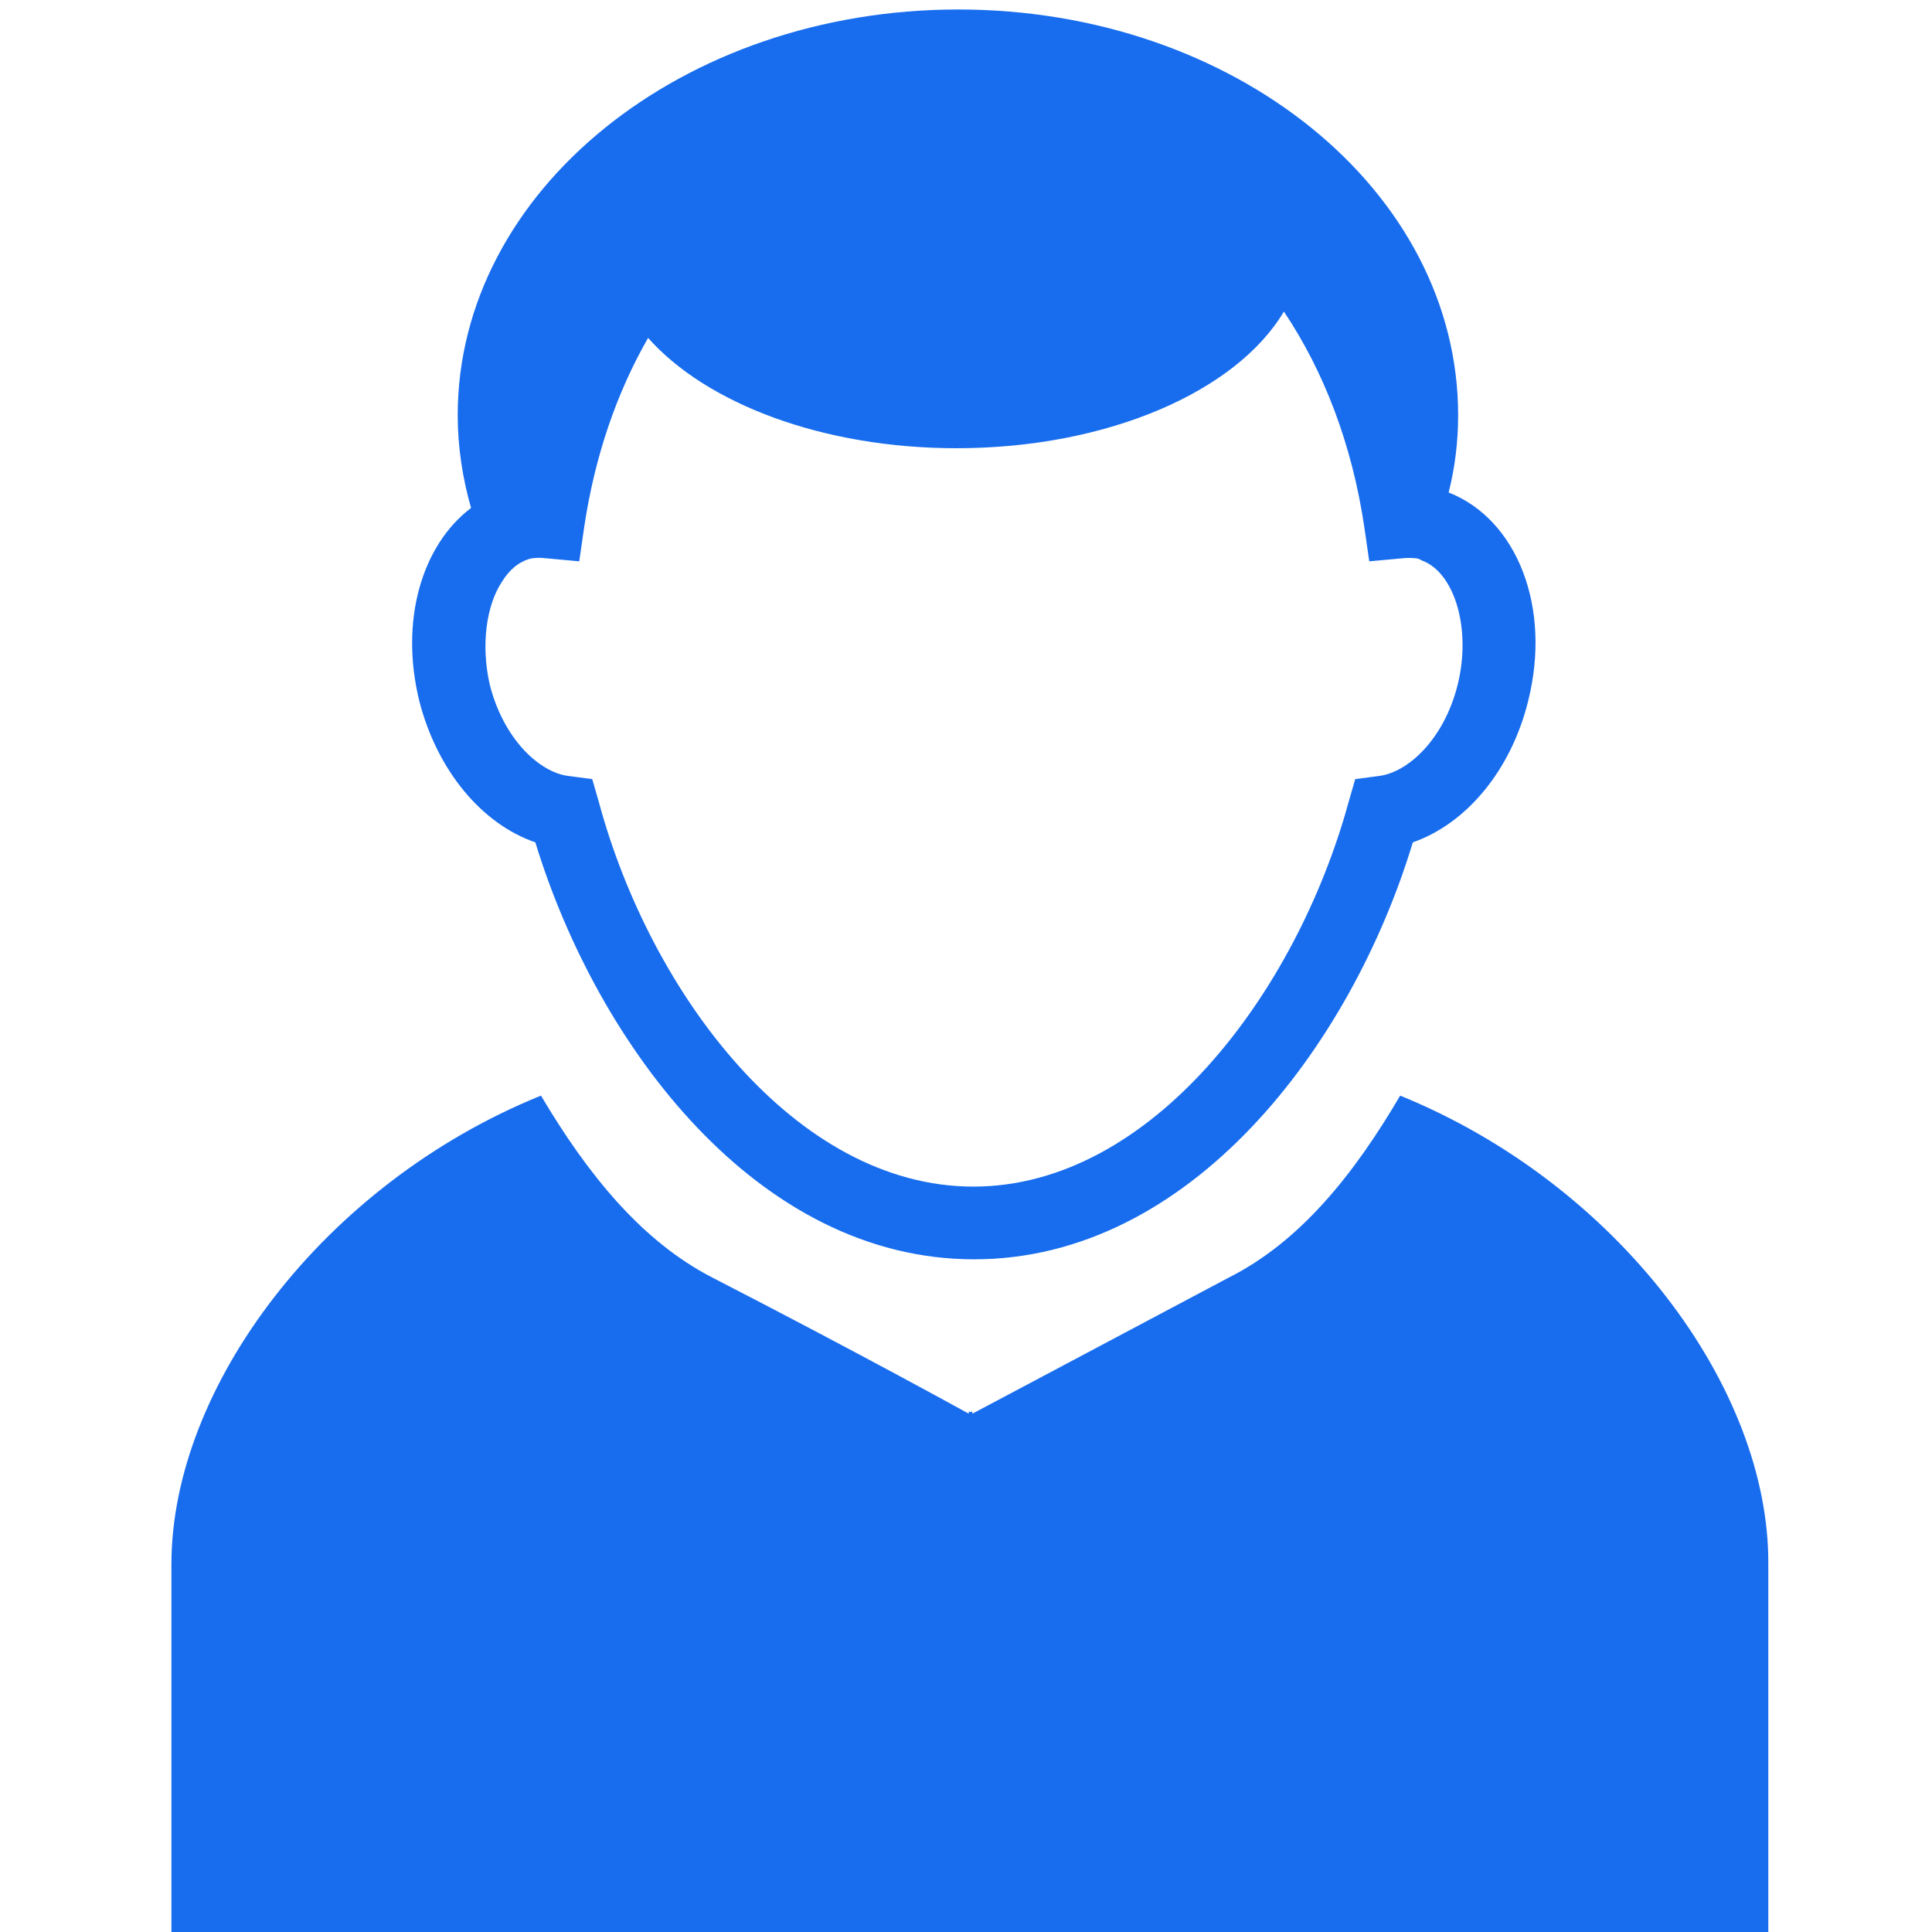
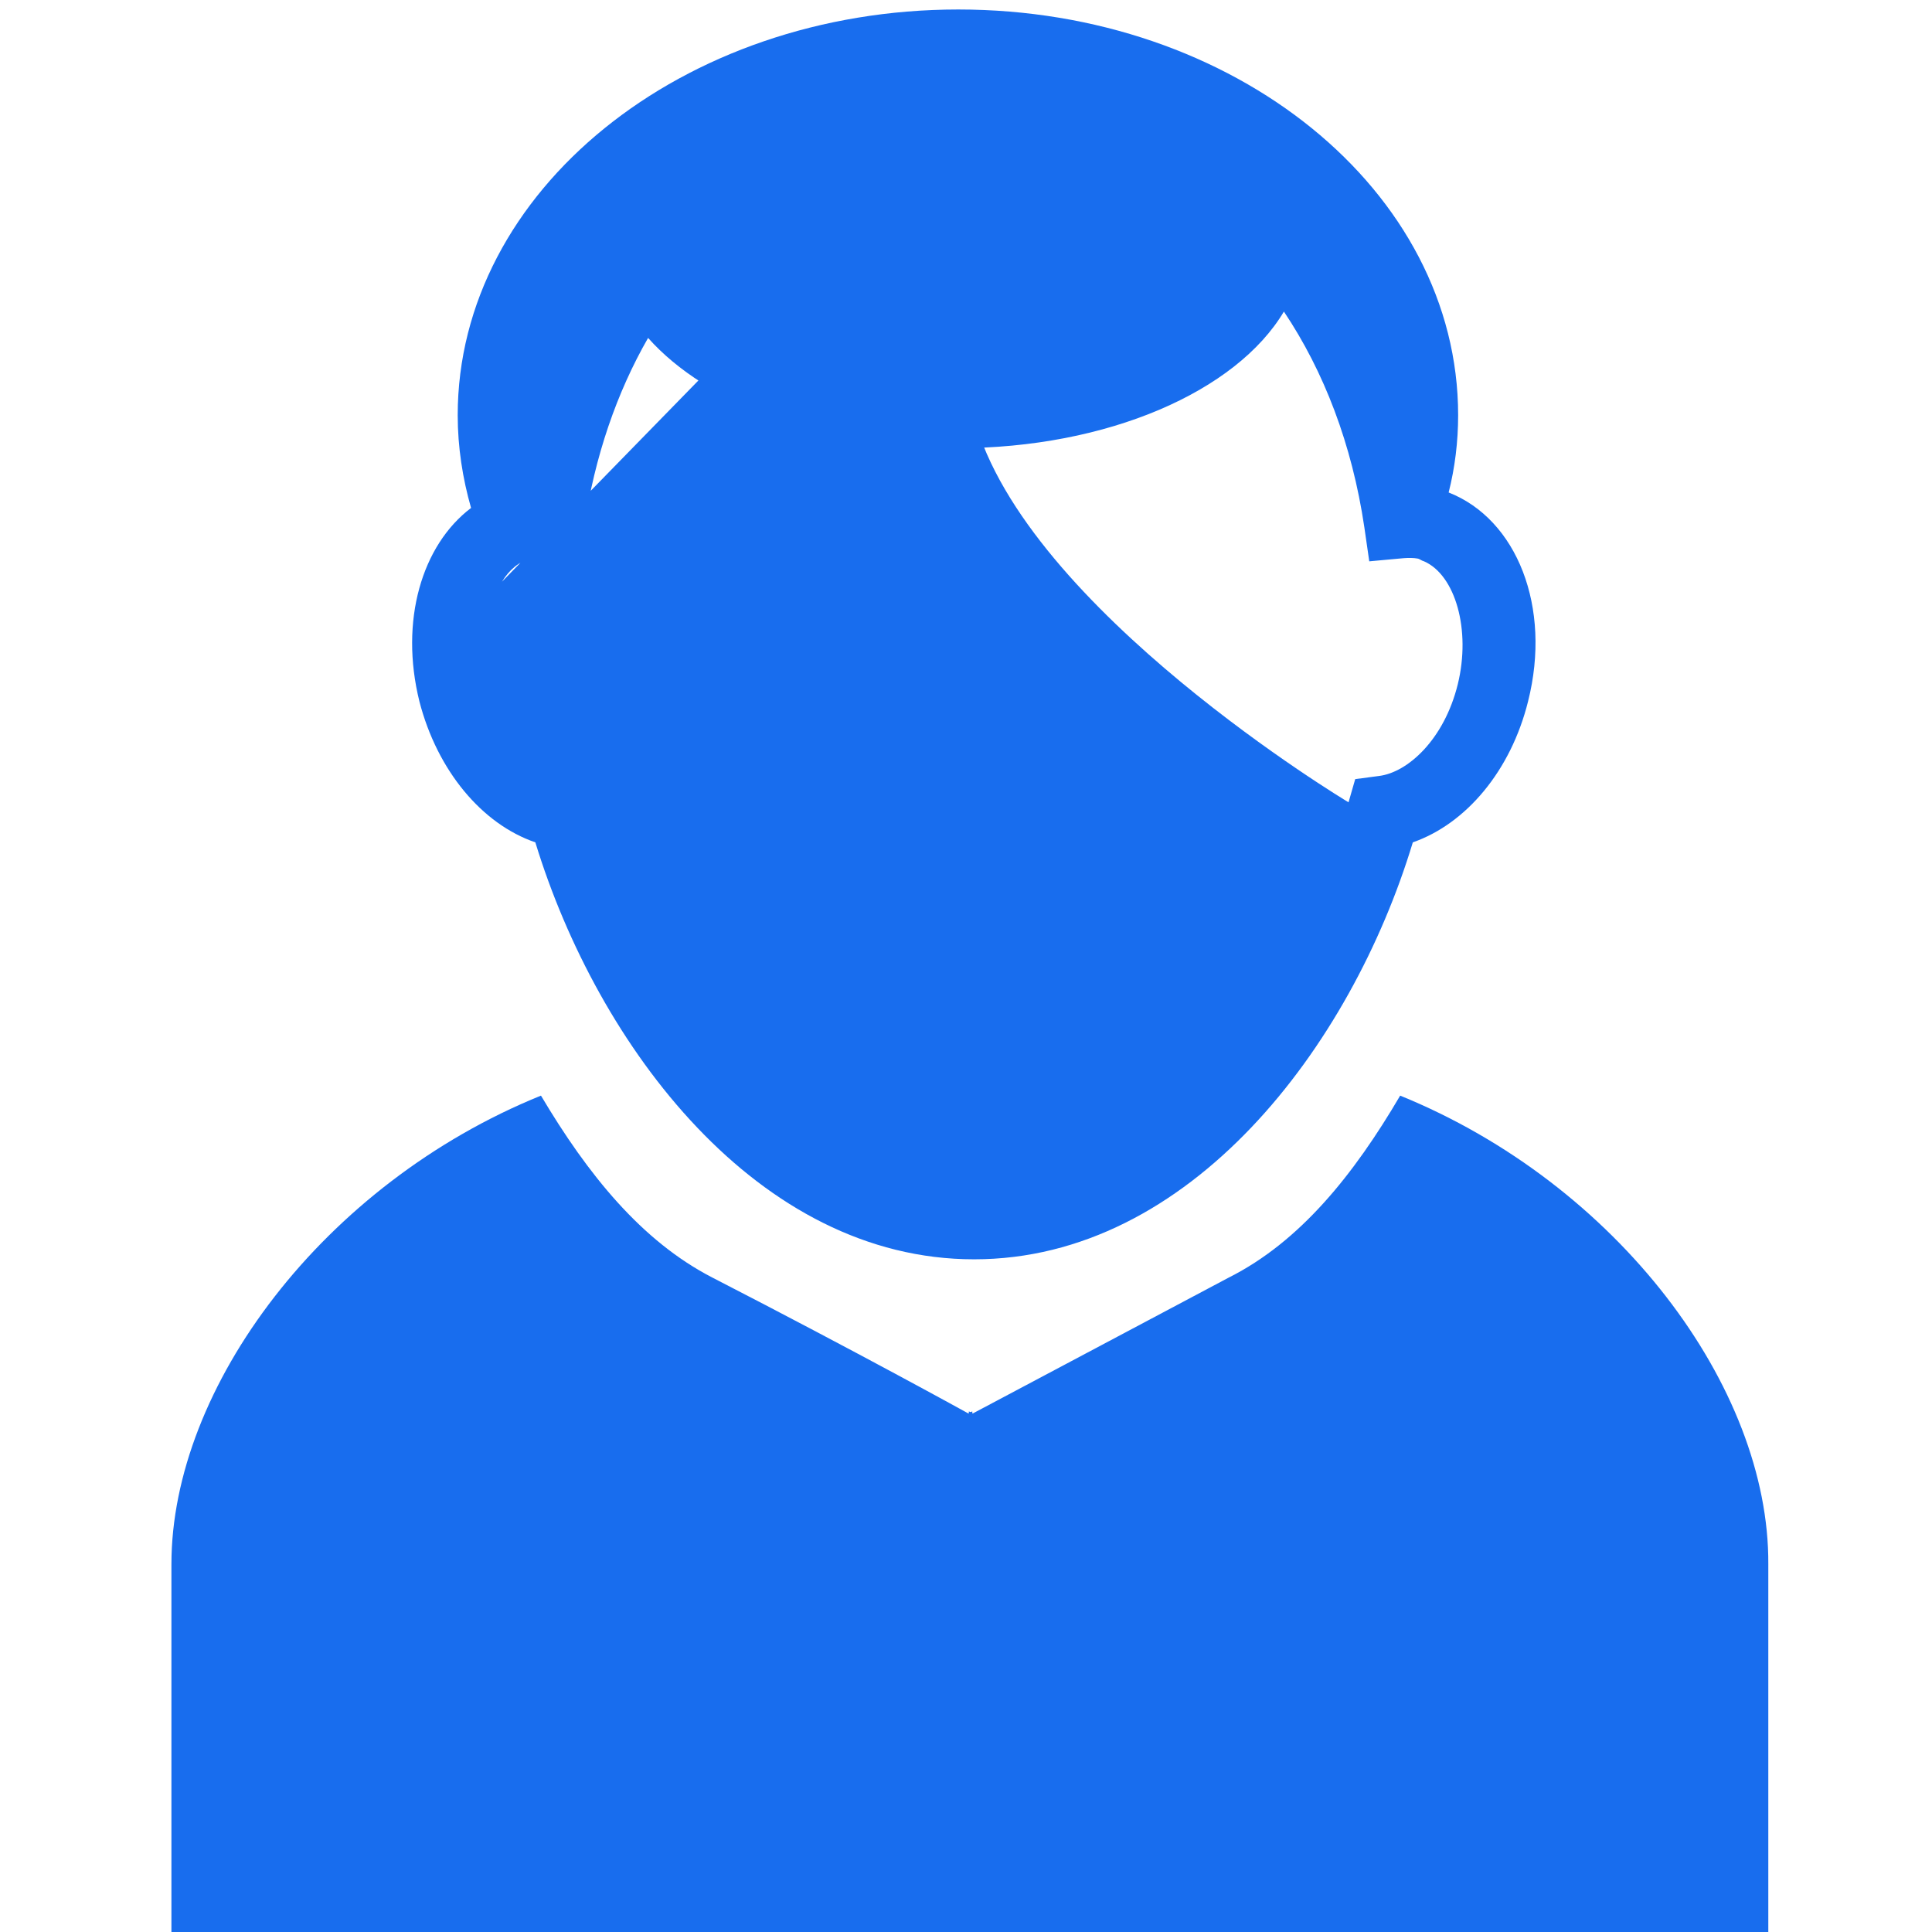
<svg xmlns="http://www.w3.org/2000/svg" fill="#186dee" viewBox="0 0 550 550">
-   <path d="M 152.4 239.8 c 17.8 58.2 63.4 118.7 124.9 118.7 S 384.6 298 402.2 239.8 c 15.2 -5.3 27.9 -20.4 32.8 -40.1 c 6.8 -26.9 -3.2 -51.9 -22.6 -59.5 c 1.8 -7.1 2.7 -14.5 2.7 -22 c 0 -63.9 -63.7 -115.5 -142.3 -115.5 S 130.3 54.4 130.3 118.2 c 0 9.1 1.4 18 3.8 26.4 c -14 10.6 -20.4 32.1 -14.7 55.1 c 5.1 19.7 17.8 34.9 33 40.1 Z m -9.5 -74.2 c 2.1 -3.4 4.8 -5.7 8.2 -6.6 c 0.6 -0.1 1.4 -0.2 2.2 -0.2 c 0.6 0 1.1 0 1.8 0.1 l 9.8 0.9 l 1.4 -9.7 c 3 -20.2 9.3 -38.4 18.2 -53.9 c 16.6 18.7 49.7 31.4 87.8 31.4 c 43.1 0 79.7 -16.2 93.2 -38.9 c 11.4 17 19.4 37.8 22.9 61.4 l 1.4 9.7 l 9.8 -0.9 c 1.4 -0.1 2.8 -0.1 3.9 0.1 c 0.7 0.1 1.1 0.6 1.9 0.8 c 8.9 3.9 13.4 19.5 9.6 35 c -3.9 15.8 -14.3 25.1 -22.4 26.1 l -6.8 0.9 l -1.9 6.6 c -14.9 54.3 -56.2 109.4 -106.8 109.4 s -91.9 -55 -106.6 -109.4 l -1.9 -6.6 l -6.8 -0.9 c -8.2 -1 -18.5 -10.5 -22.4 -26.1 c -2.5 -11.1 -1 -22.4 3.5 -29.2 Z m 255.7 146.3 c -13.2 22.5 -28.5 41.6 -48.8 51.8 l -72.9 38.7 l -0.1 -0.1 v -0.5 l -0.5 0.2 l -0.5 -0.2 v 0.5 l -0.1 0.1 s -31.1 -17.2 -72.9 -38.7 c -20.2 -10.4 -35.5 -29.4 -48.8 -51.8 c -61.9 25.1 -105.2 83 -105.2 133.4 V 550 h 454.6 V 445.3 c 0.3 -50.4 -42.9 -108.2 -104.8 -133.4 Z" />
+   <path d="M 152.4 239.8 c 17.8 58.2 63.4 118.7 124.9 118.7 S 384.6 298 402.2 239.8 c 15.2 -5.3 27.9 -20.4 32.8 -40.1 c 6.8 -26.9 -3.2 -51.9 -22.6 -59.5 c 1.8 -7.1 2.7 -14.5 2.7 -22 c 0 -63.9 -63.7 -115.5 -142.3 -115.5 S 130.3 54.4 130.3 118.2 c 0 9.1 1.4 18 3.8 26.4 c -14 10.6 -20.4 32.1 -14.7 55.1 c 5.1 19.7 17.8 34.9 33 40.1 Z m -9.5 -74.2 c 2.1 -3.4 4.8 -5.7 8.2 -6.6 c 0.6 -0.1 1.4 -0.2 2.2 -0.2 c 0.6 0 1.1 0 1.8 0.1 l 9.8 0.9 l 1.4 -9.7 c 3 -20.2 9.3 -38.4 18.2 -53.9 c 16.6 18.7 49.7 31.4 87.8 31.4 c 43.1 0 79.7 -16.2 93.2 -38.9 c 11.4 17 19.4 37.8 22.9 61.4 l 1.4 9.7 l 9.8 -0.9 c 1.4 -0.1 2.8 -0.1 3.9 0.1 c 0.7 0.1 1.1 0.6 1.9 0.8 c 8.9 3.9 13.4 19.5 9.6 35 c -3.9 15.8 -14.3 25.1 -22.4 26.1 l -6.8 0.9 l -1.9 6.6 s -91.9 -55 -106.6 -109.4 l -1.9 -6.6 l -6.8 -0.9 c -8.2 -1 -18.5 -10.5 -22.4 -26.1 c -2.5 -11.1 -1 -22.4 3.5 -29.2 Z m 255.7 146.3 c -13.2 22.5 -28.5 41.6 -48.8 51.8 l -72.9 38.7 l -0.1 -0.1 v -0.5 l -0.5 0.2 l -0.5 -0.2 v 0.5 l -0.1 0.1 s -31.1 -17.2 -72.9 -38.7 c -20.2 -10.4 -35.5 -29.4 -48.8 -51.8 c -61.9 25.1 -105.2 83 -105.2 133.4 V 550 h 454.6 V 445.3 c 0.3 -50.4 -42.9 -108.2 -104.8 -133.4 Z" />
</svg>